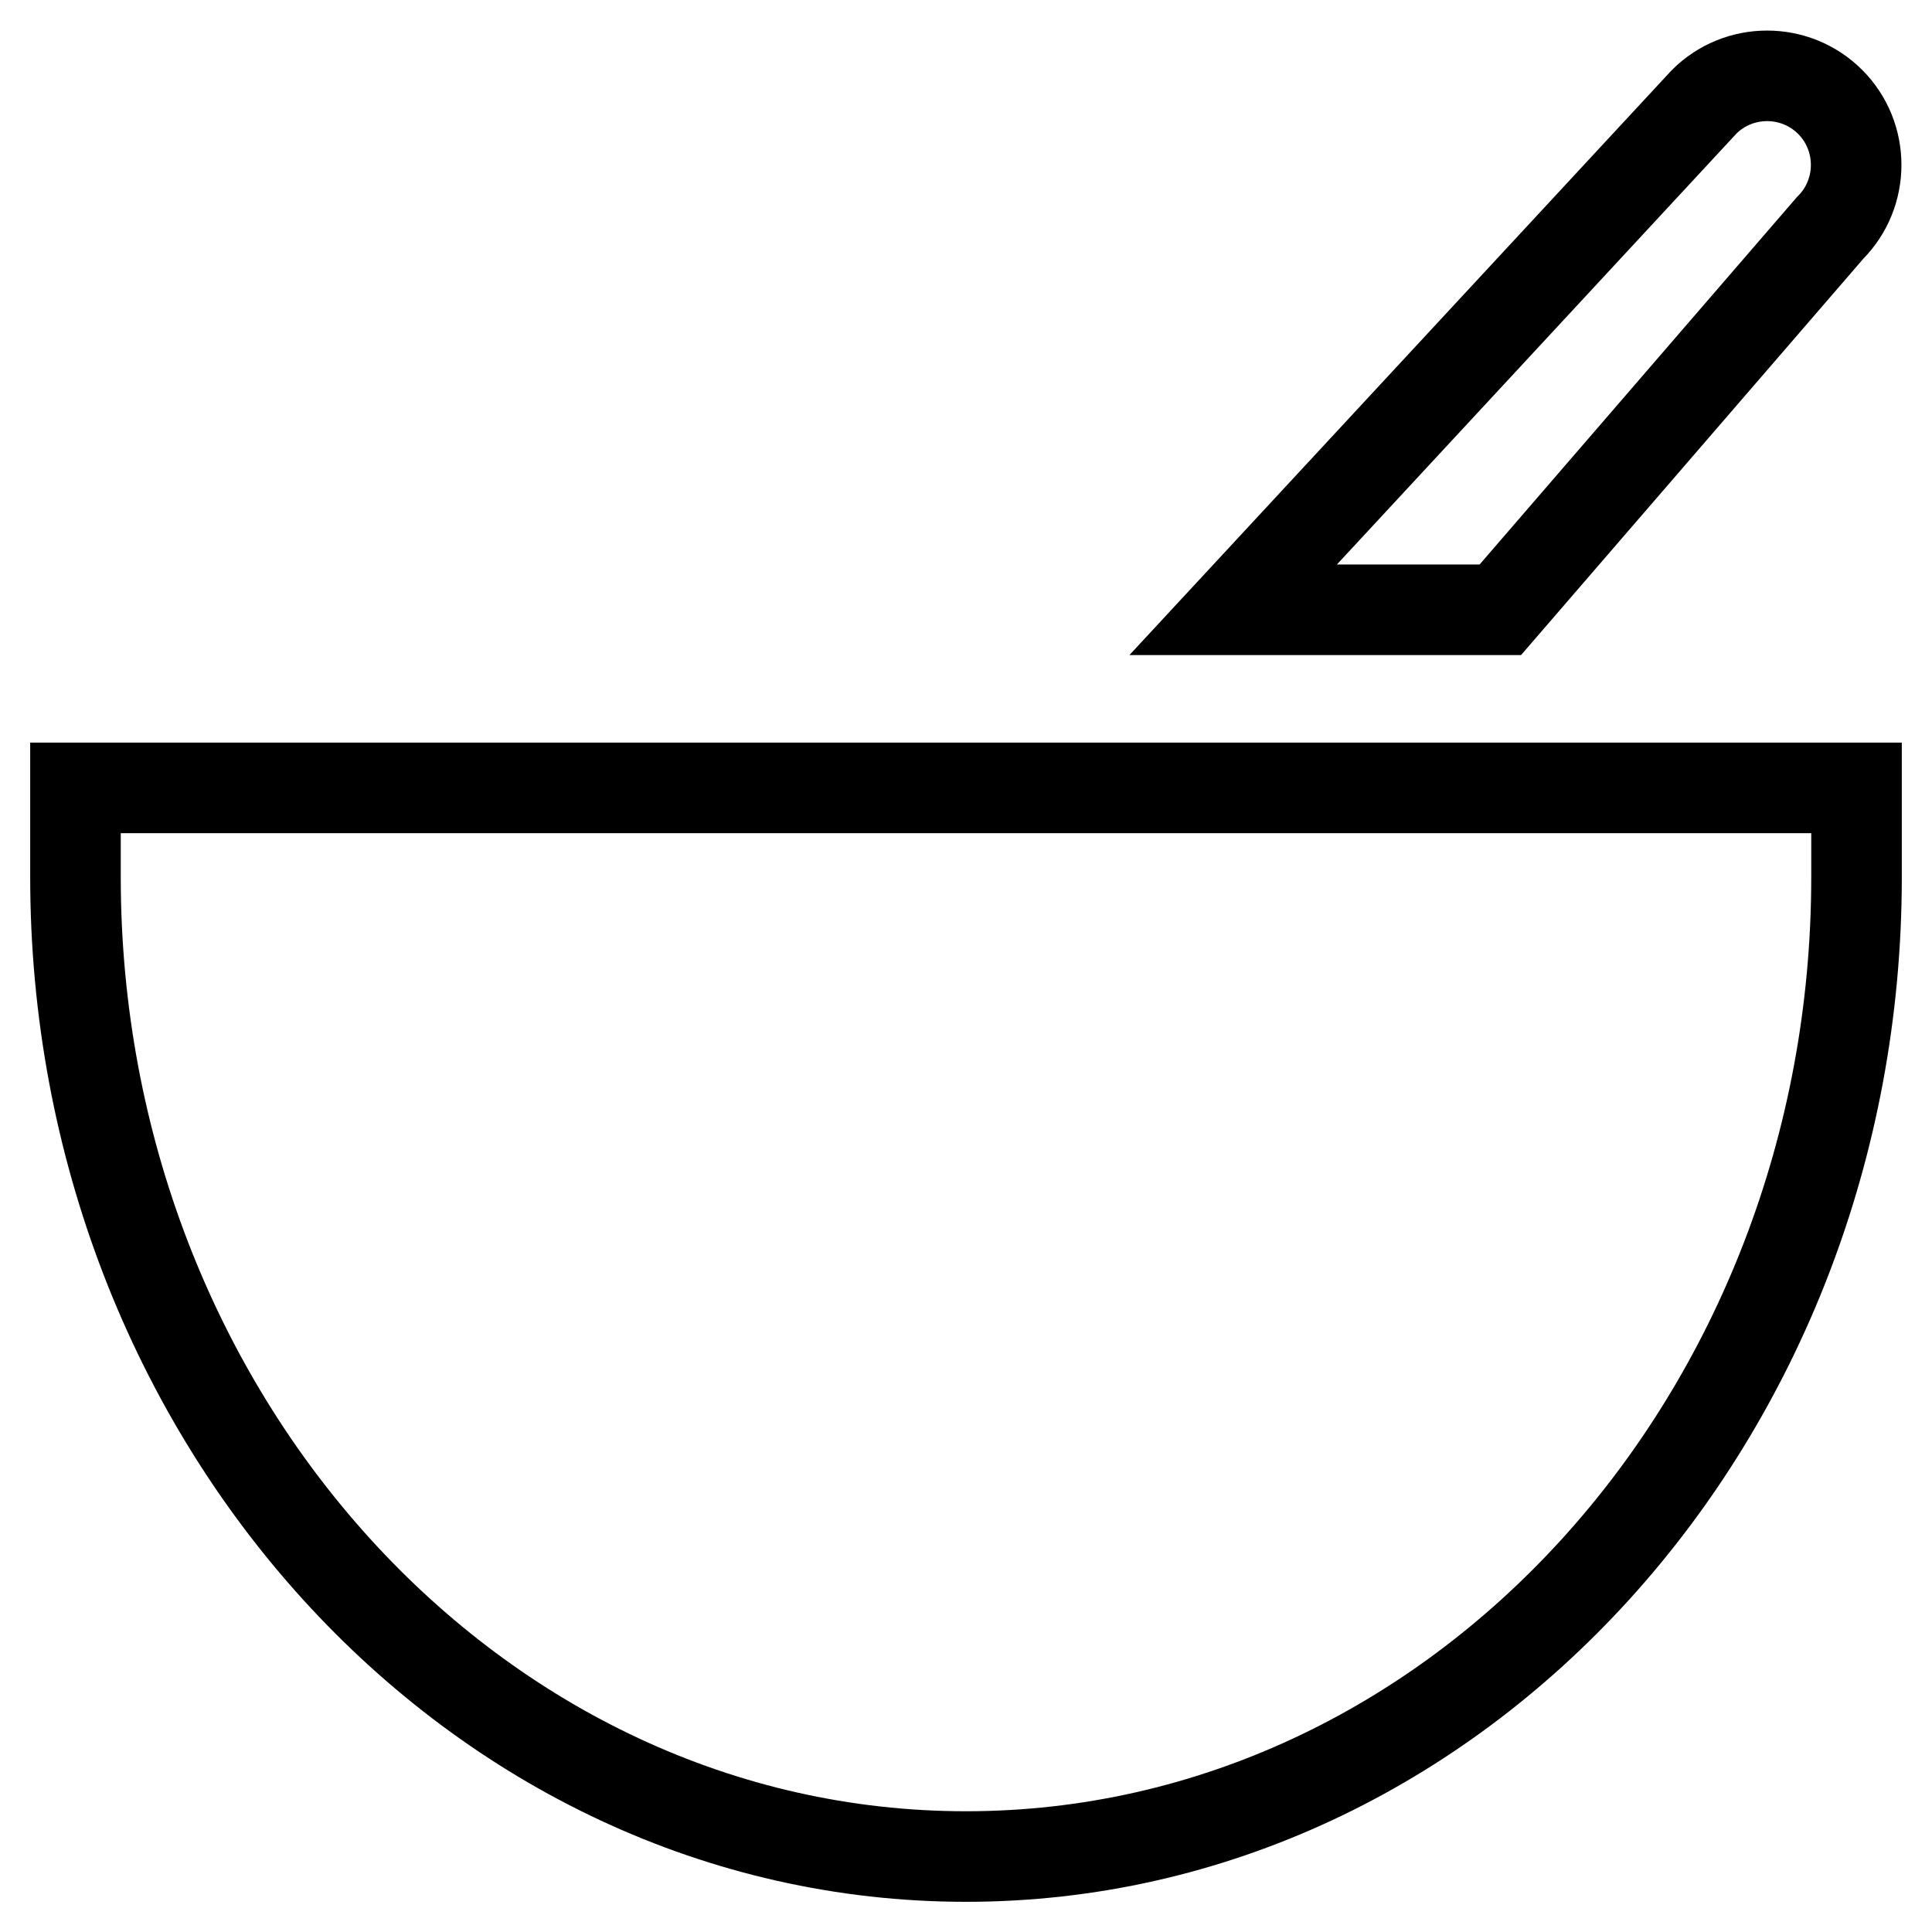
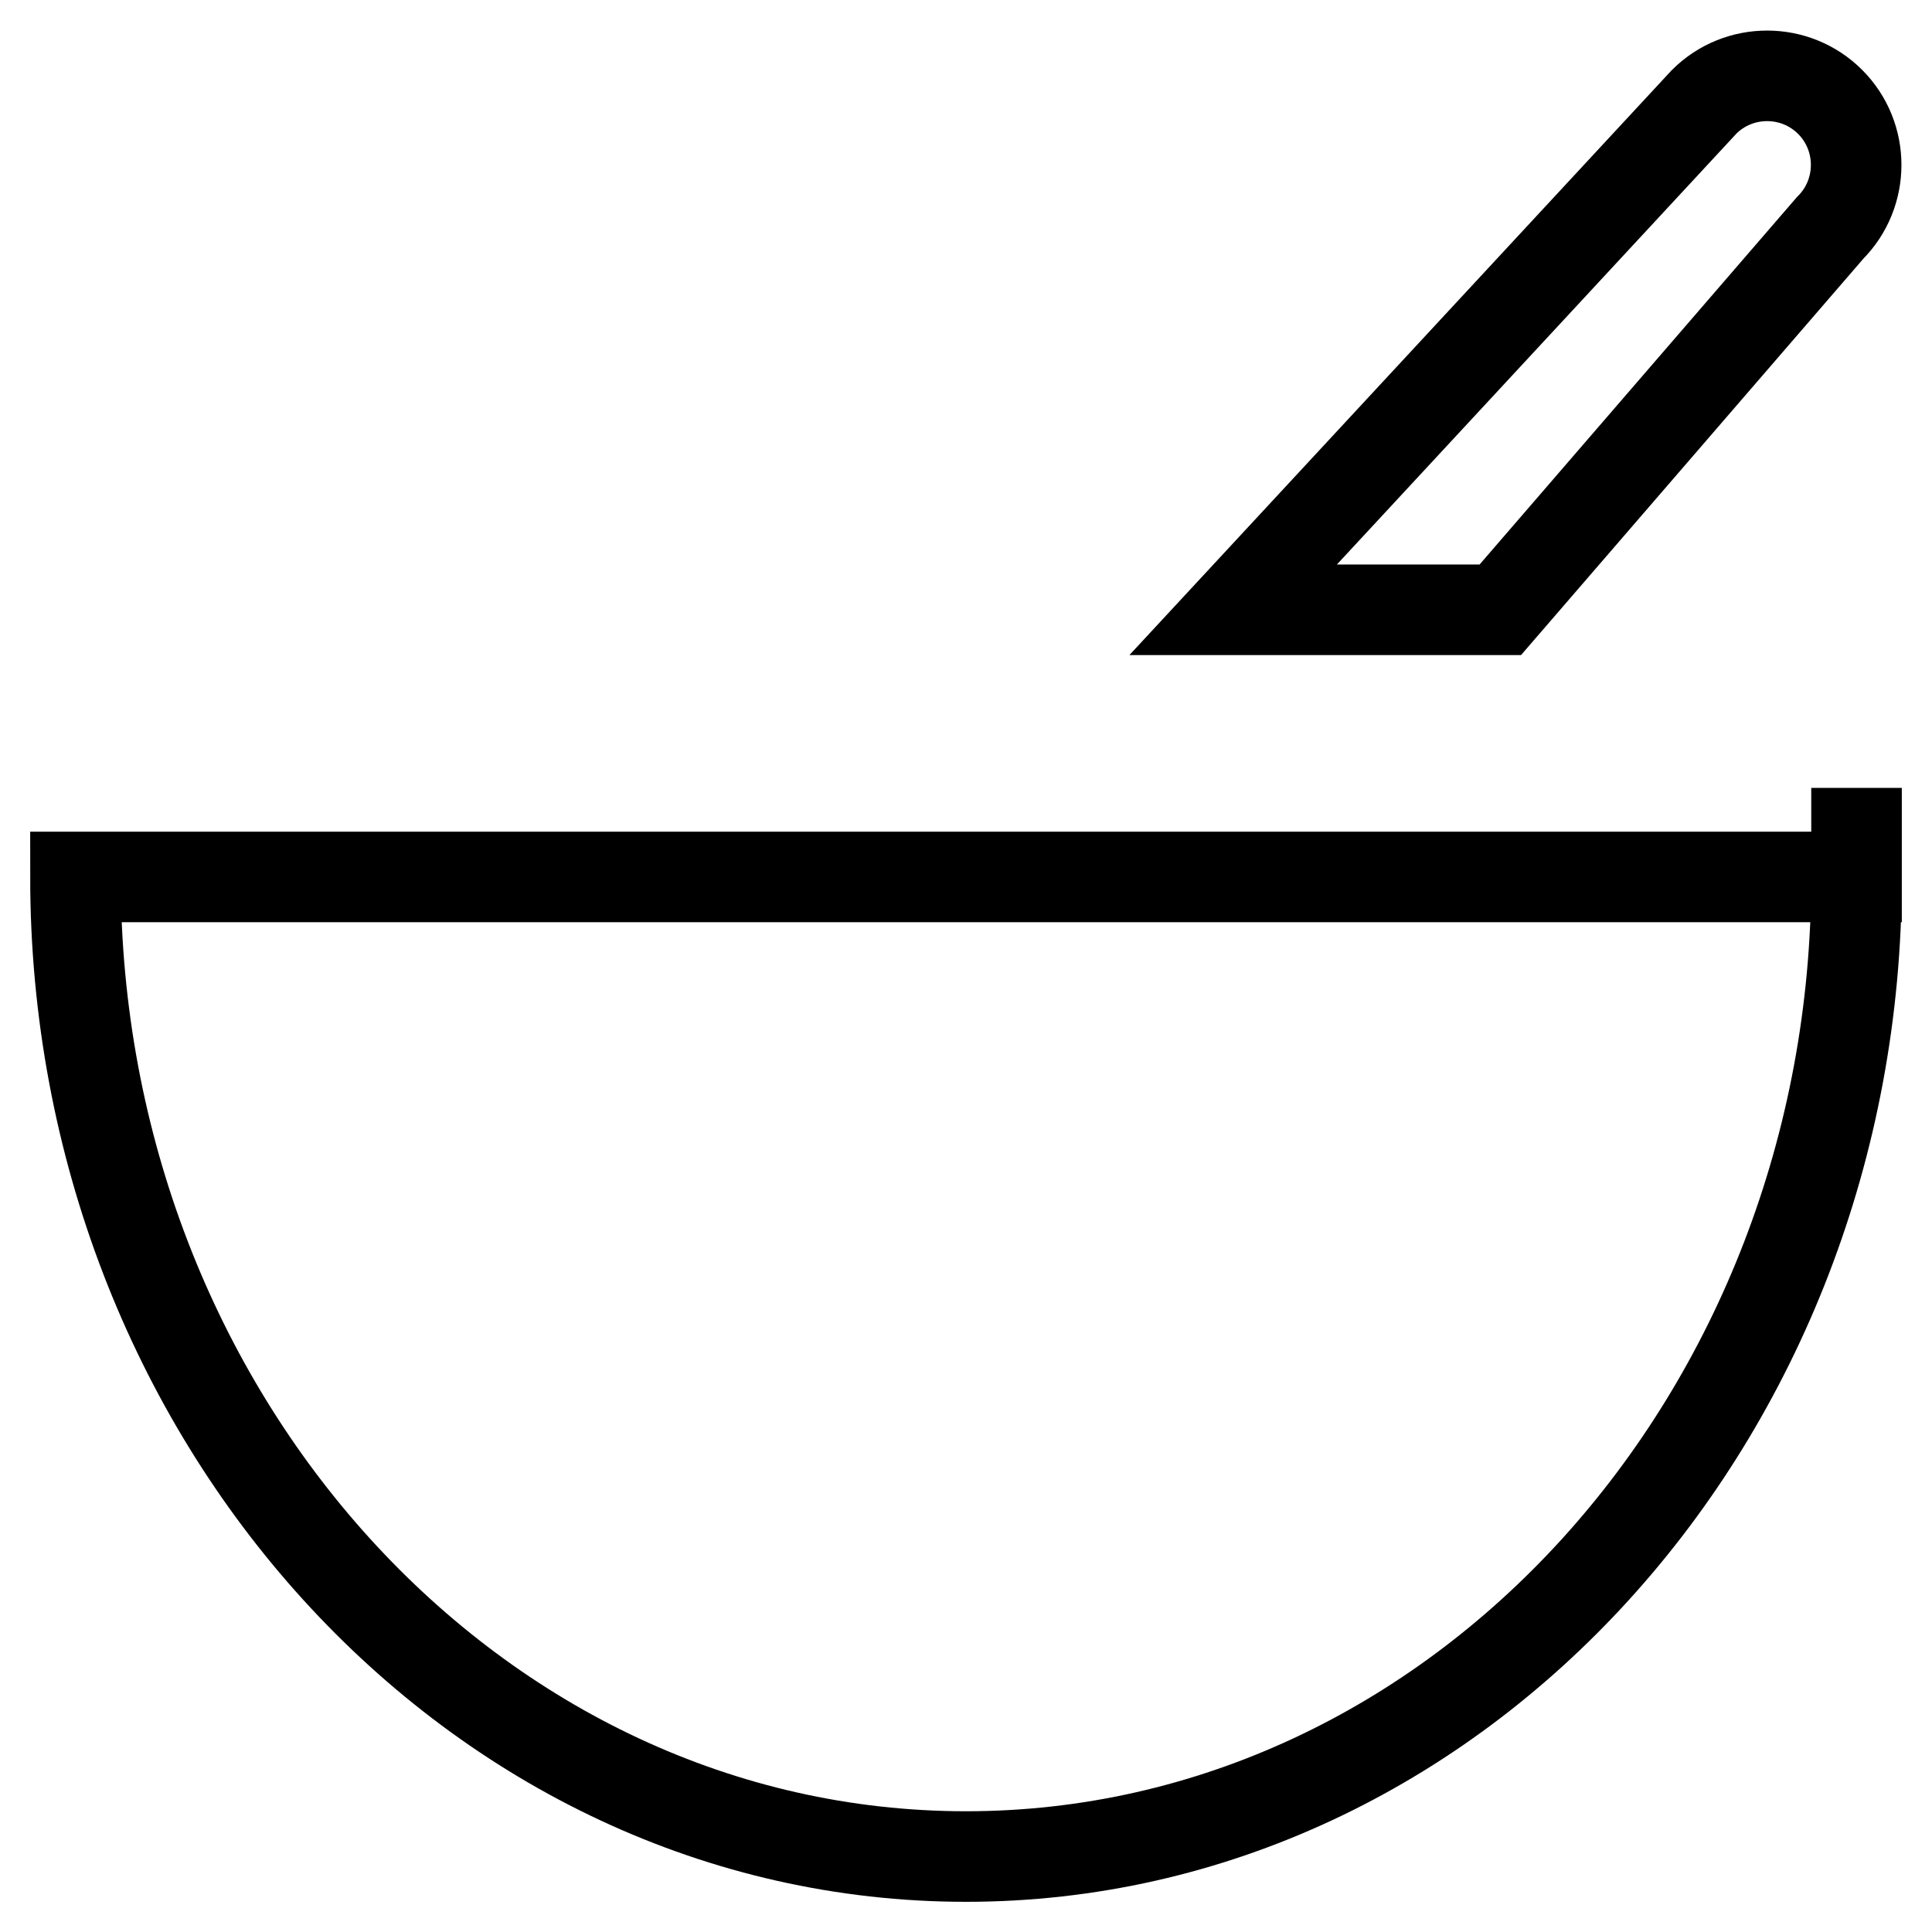
<svg xmlns="http://www.w3.org/2000/svg" version="1.1" x="0px" y="0px" viewBox="0 0 256 256" enable-background="new 0 0 256 256" xml:space="preserve">
  <g>
-     <path stroke-width="12" fill-opacity="0" stroke="#000000" d="M10,116.2C10,187.7,62.9,246,128,246s118-58.2,118-129.8v-11.8H10V116.2z M242.5,30.2 c4.6-4.6,4.6-12.1,0-16.7c-4.6-4.6-12.1-4.6-16.7,0l-62.4,67.3h35.4L242.5,30.2z" />
+     <path stroke-width="12" fill-opacity="0" stroke="#000000" d="M10,116.2C10,187.7,62.9,246,128,246s118-58.2,118-129.8v-11.8V116.2z M242.5,30.2 c4.6-4.6,4.6-12.1,0-16.7c-4.6-4.6-12.1-4.6-16.7,0l-62.4,67.3h35.4L242.5,30.2z" />
  </g>
</svg>